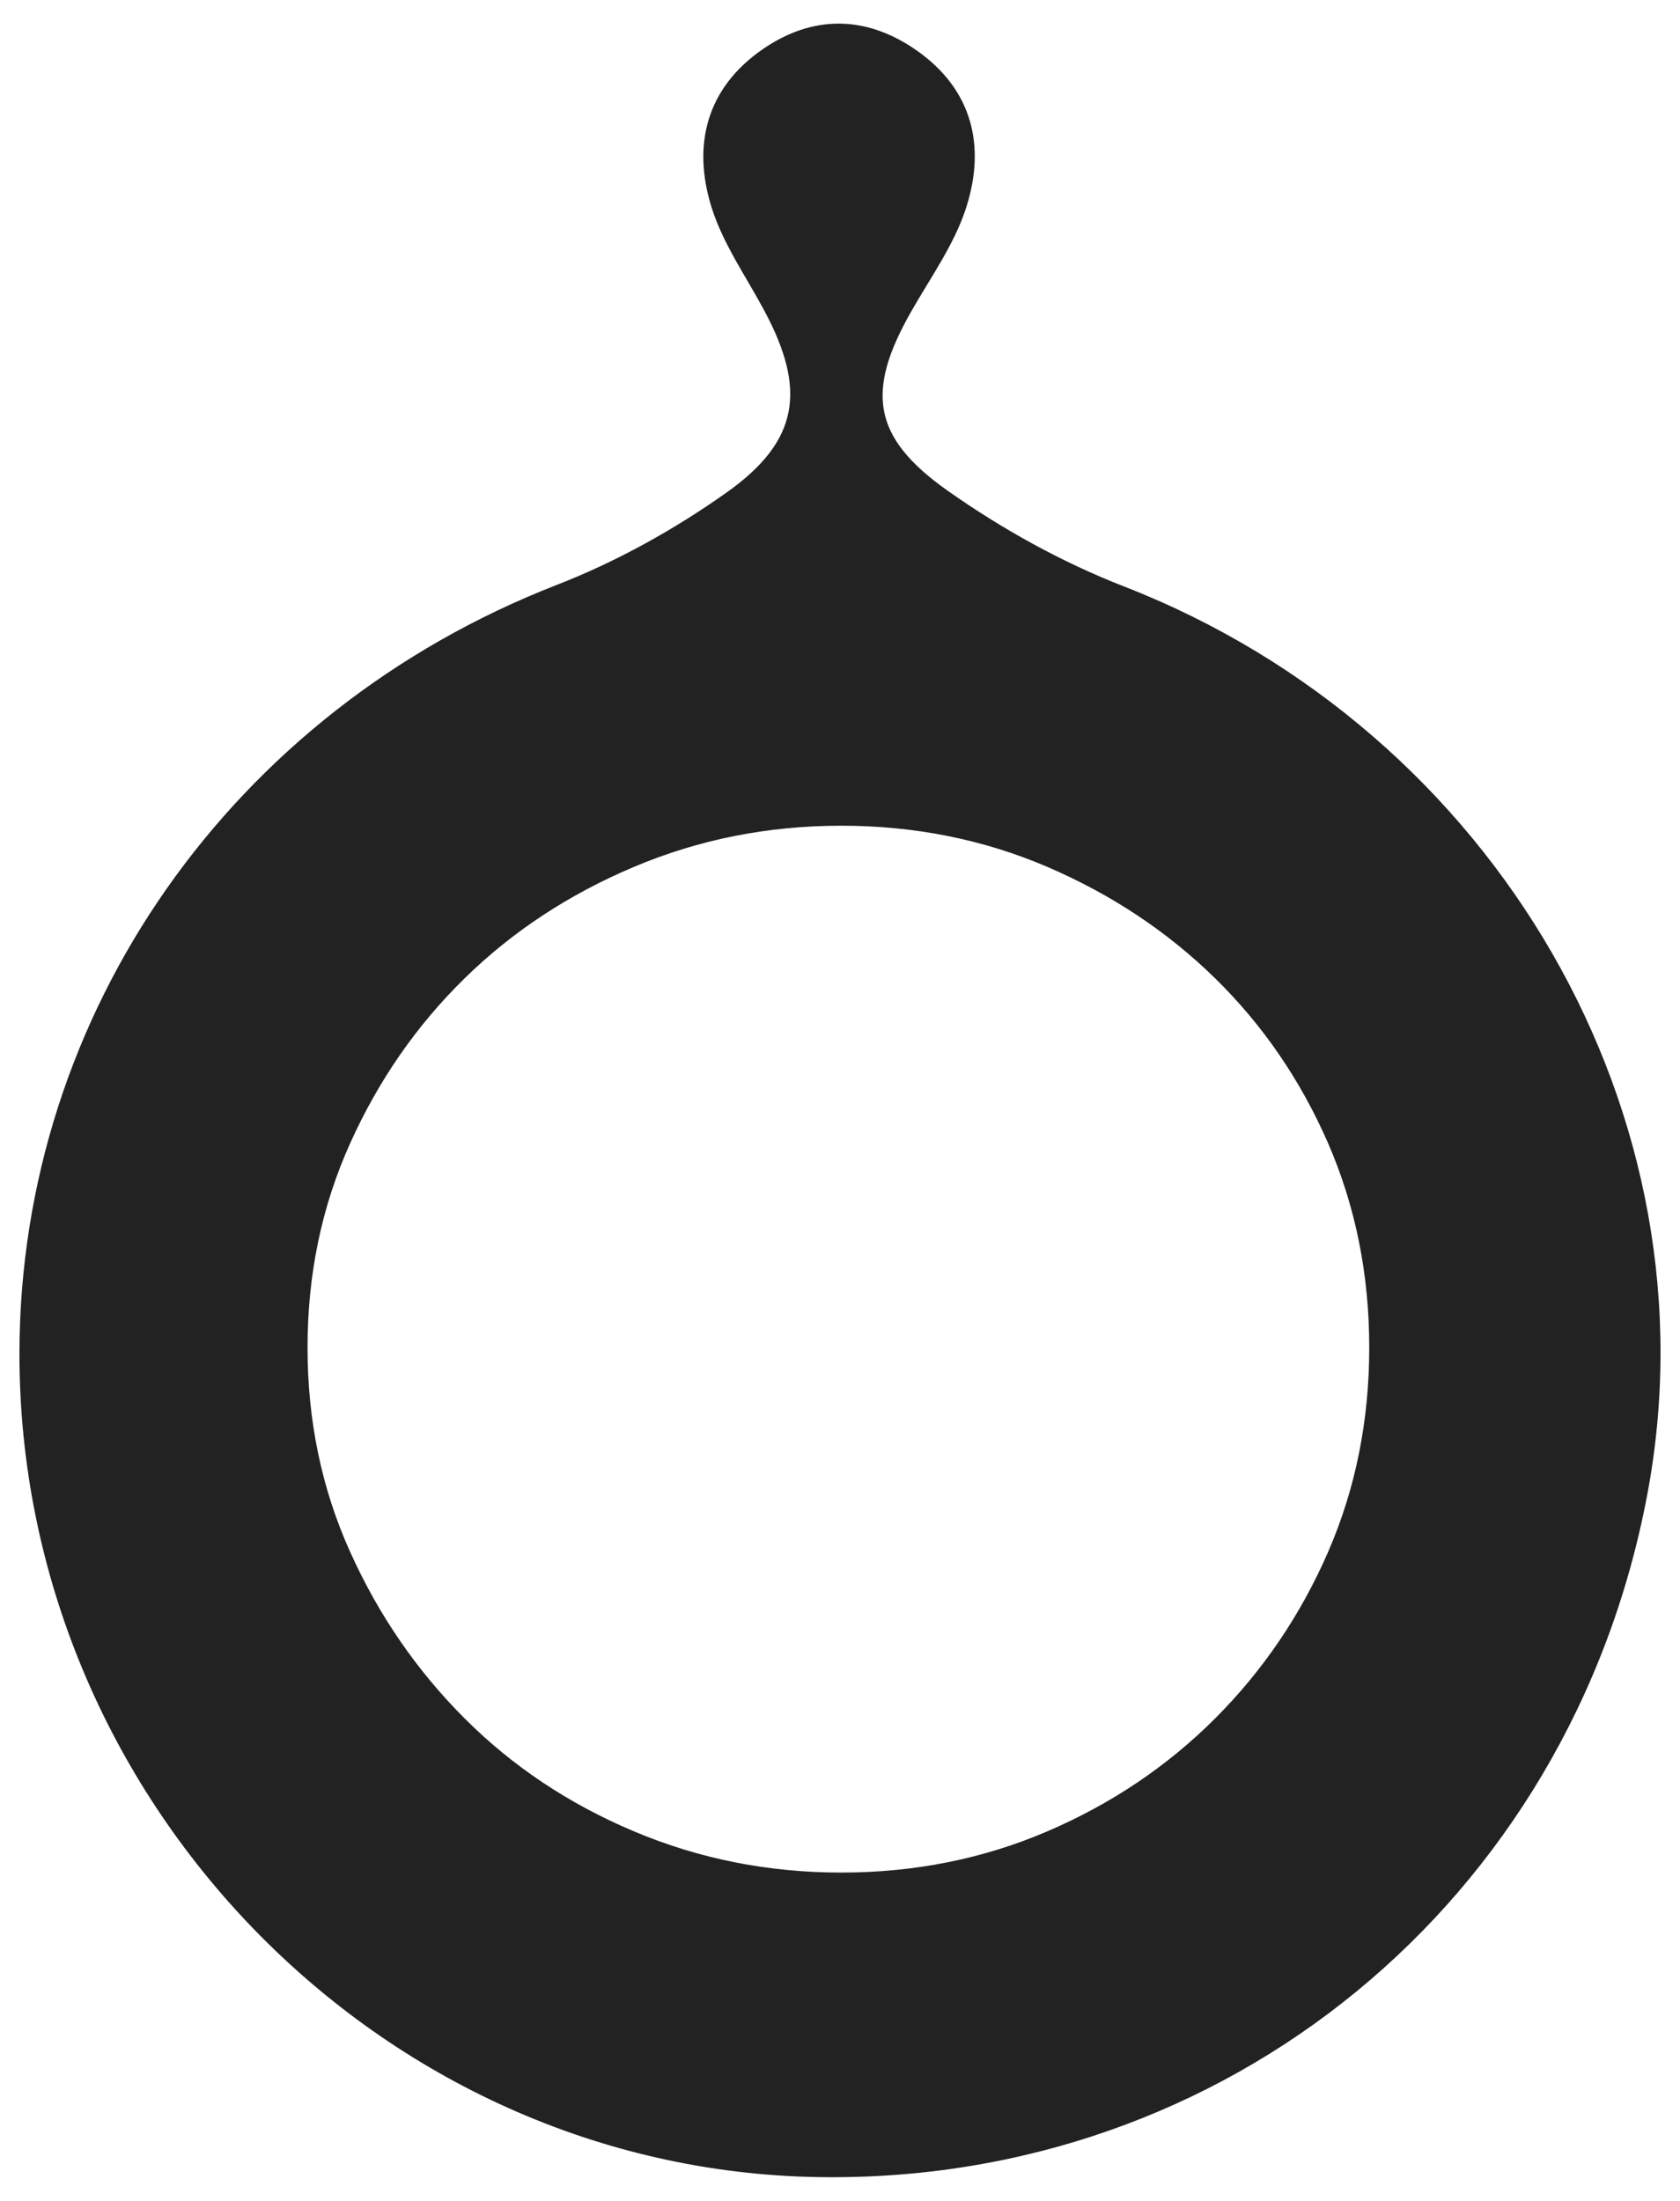
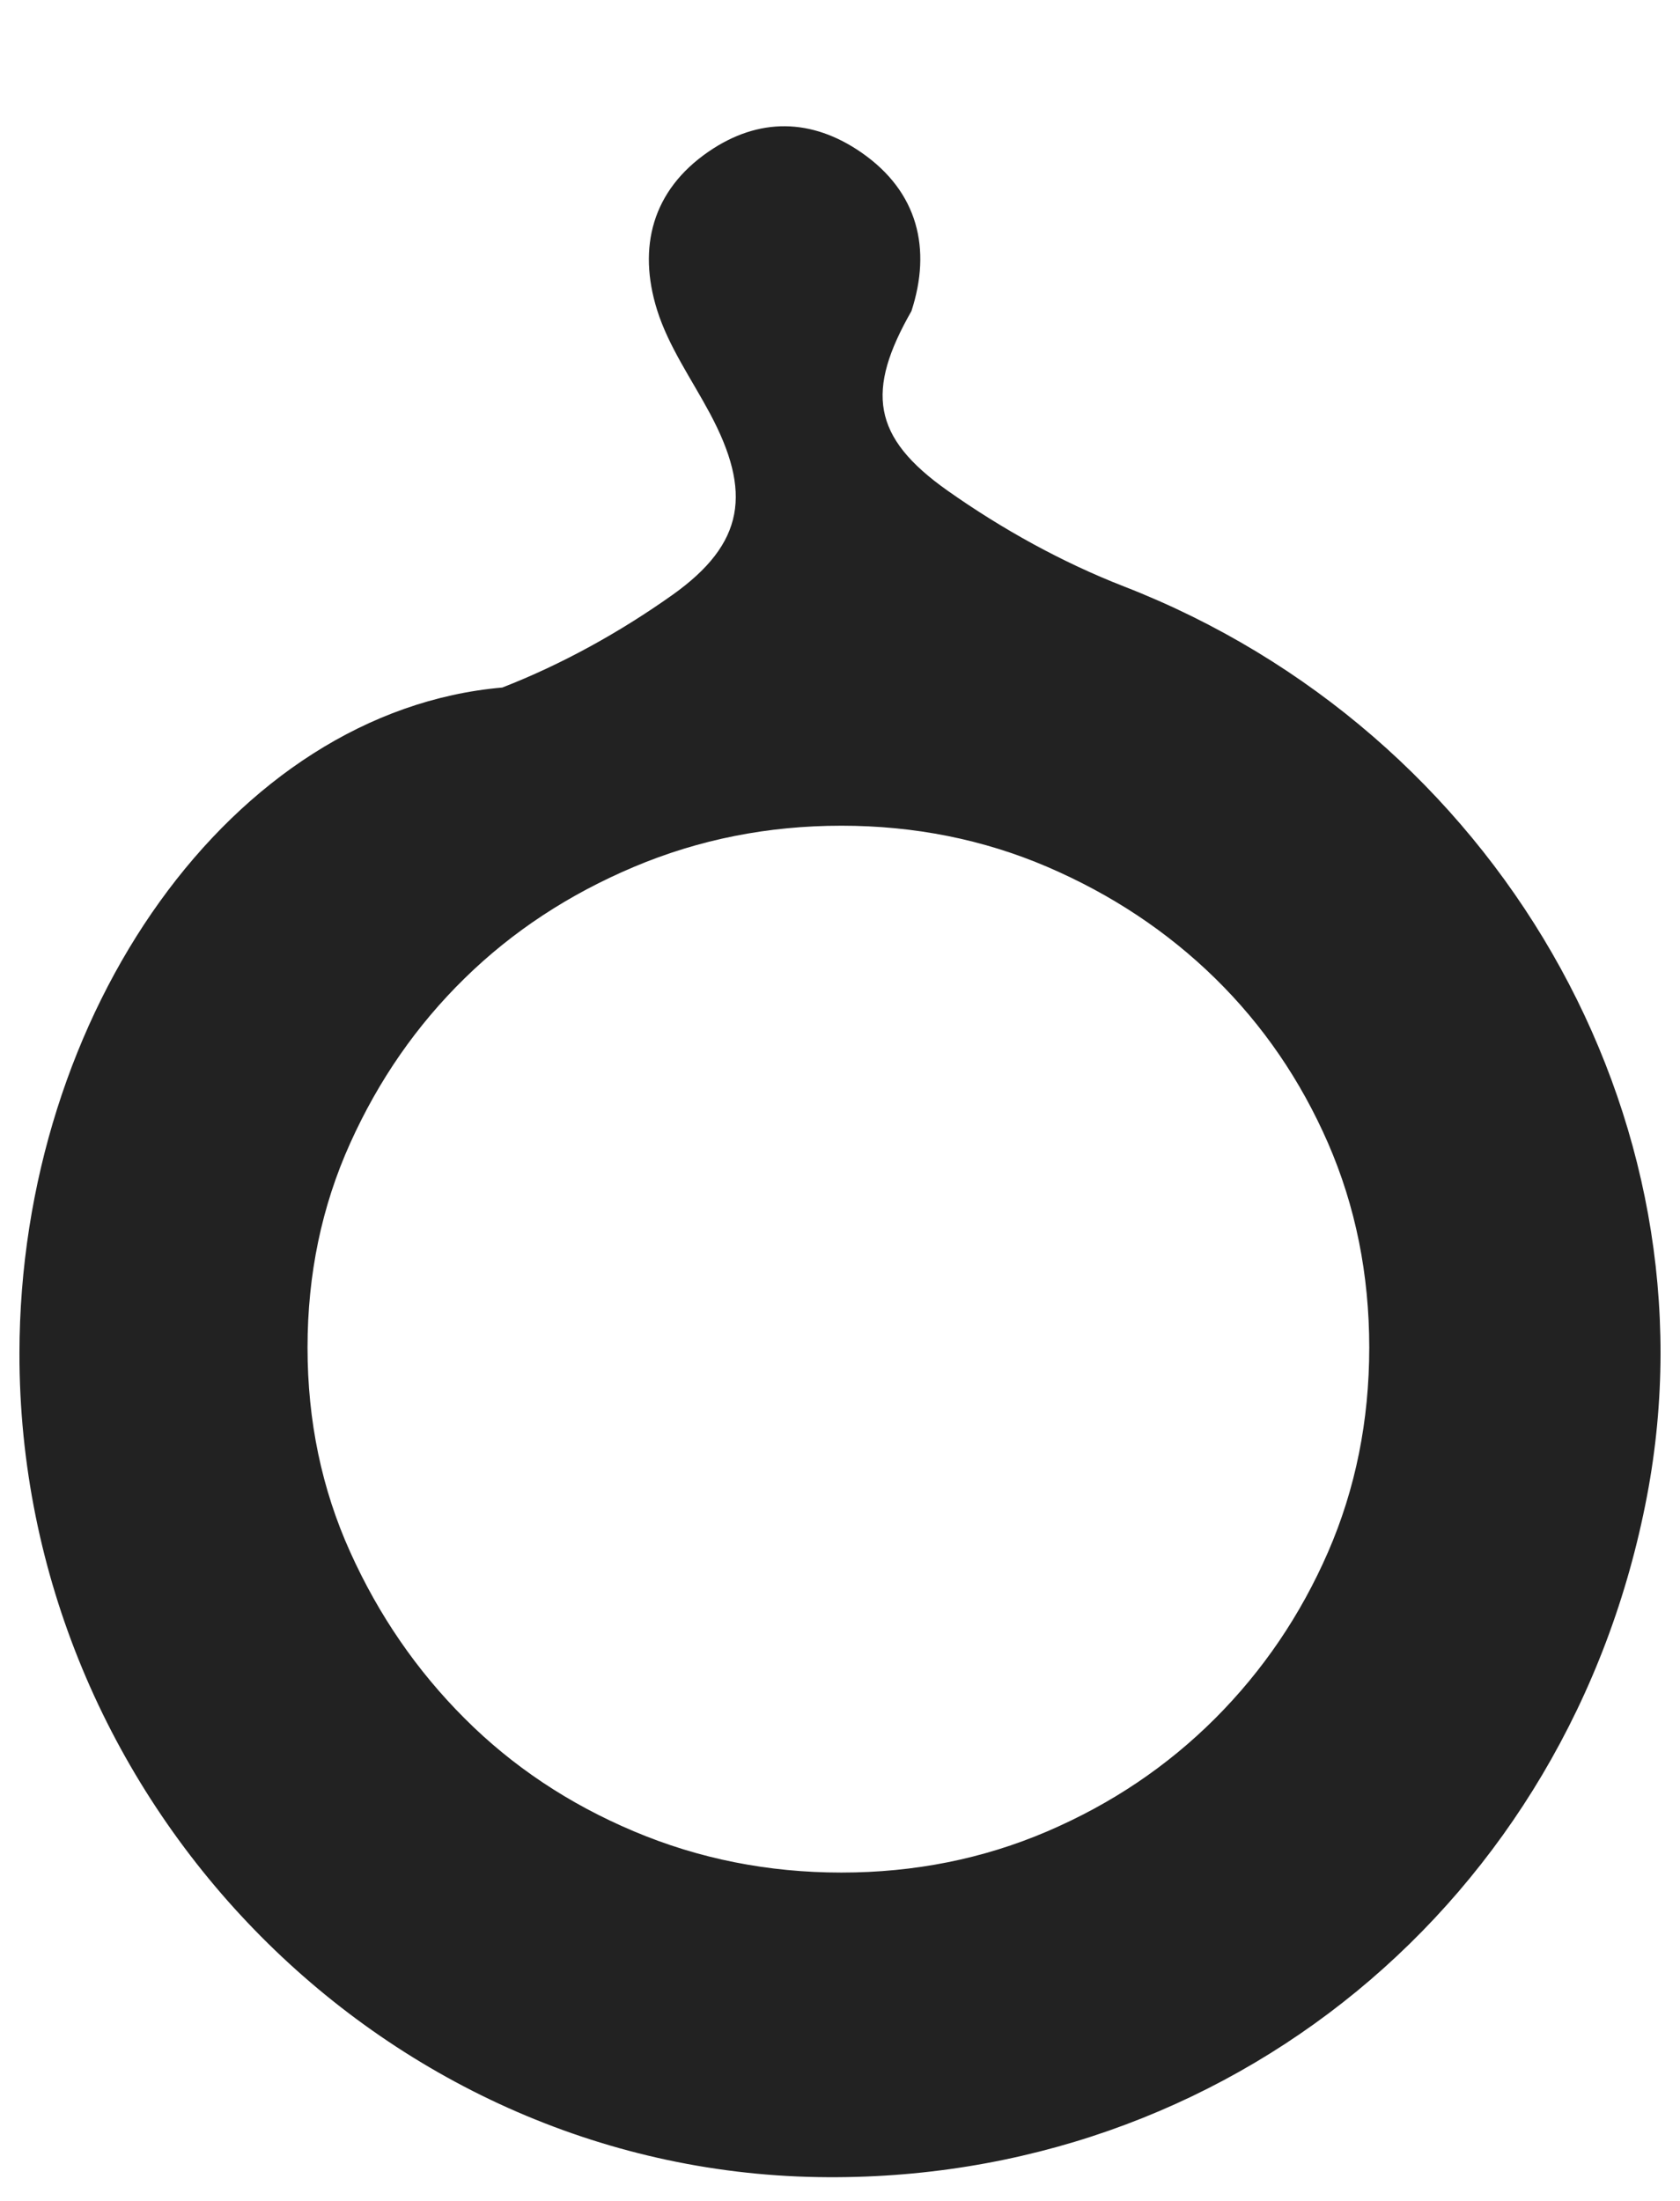
<svg xmlns="http://www.w3.org/2000/svg" version="1.1" id="Ebene_1" x="0px" y="0px" viewBox="0 0 595.28 779.53" style="enable-background:new 0 0 595.28 779.53;" xml:space="preserve">
  <style type="text/css">
	.st0{fill:#222222;}
</style>
-   <path class="st0" d="M398.32,207.74c-21.98-8.55-43.29-20.35-62.57-33.96c-26.96-19.02-28.88-35.43-12.8-63.59  c6.81-11.93,15.1-23.5,19.3-36.35c7.18-22,2.37-42.22-17.66-56.12c-17.65-12.25-36.47-12.56-54.23-0.36  c-20,13.74-25.14,33.93-18.25,56.02c4.03,12.91,12.23,24.54,18.72,36.66c14.91,27.86,12.47,46.07-13.34,64.38  c-18.53,13.14-39.05,24.53-60.21,32.75C82.39,251.86,7.02,358.7,6.89,479.31c-0.17,157.6,127.47,289.23,282.95,291.8  c144.76,2.4,266.41-97.5,293.75-241.23C609.17,395.48,530.14,259.02,398.32,207.74z M485.17,477.31c0,25.95-4.89,50.1-14.6,72.43  c-9.74,22.34-23.09,41.99-40.01,58.92c-16.95,16.93-36.76,30.26-59.46,39.99c-22.7,9.73-47.04,14.6-72.98,14.6  c-25.95,0-50.43-4.87-73.49-14.6c-23.09-9.73-43.07-23.06-59.99-39.99c-16.95-16.93-30.47-36.58-40.54-58.92  c-10.1-22.33-15.13-46.48-15.13-72.43c0-25.95,5.03-50.09,15.13-72.43c10.07-22.33,23.59-41.79,40.54-58.37  c16.92-16.58,36.91-29.73,59.99-39.47c23.06-9.73,47.54-14.58,73.49-14.58c25.95,0,50.28,4.86,72.98,14.58  c22.7,9.74,42.51,22.89,59.46,39.47c16.92,16.58,30.26,36.04,40.01,58.37C480.29,427.22,485.17,451.36,485.17,477.31z" />
+   <path class="st0" d="M398.32,207.74c-21.98-8.55-43.29-20.35-62.57-33.96c-26.96-19.02-28.88-35.43-12.8-63.59  c7.18-22,2.37-42.22-17.66-56.12c-17.65-12.25-36.47-12.56-54.23-0.36  c-20,13.74-25.14,33.93-18.25,56.02c4.03,12.91,12.23,24.54,18.72,36.66c14.91,27.86,12.47,46.07-13.34,64.38  c-18.53,13.14-39.05,24.53-60.21,32.75C82.39,251.86,7.02,358.7,6.89,479.31c-0.17,157.6,127.47,289.23,282.95,291.8  c144.76,2.4,266.41-97.5,293.75-241.23C609.17,395.48,530.14,259.02,398.32,207.74z M485.17,477.31c0,25.95-4.89,50.1-14.6,72.43  c-9.74,22.34-23.09,41.99-40.01,58.92c-16.95,16.93-36.76,30.26-59.46,39.99c-22.7,9.73-47.04,14.6-72.98,14.6  c-25.95,0-50.43-4.87-73.49-14.6c-23.09-9.73-43.07-23.06-59.99-39.99c-16.95-16.93-30.47-36.58-40.54-58.92  c-10.1-22.33-15.13-46.48-15.13-72.43c0-25.95,5.03-50.09,15.13-72.43c10.07-22.33,23.59-41.79,40.54-58.37  c16.92-16.58,36.91-29.73,59.99-39.47c23.06-9.73,47.54-14.58,73.49-14.58c25.95,0,50.28,4.86,72.98,14.58  c22.7,9.74,42.51,22.89,59.46,39.47c16.92,16.58,30.26,36.04,40.01,58.37C480.29,427.22,485.17,451.36,485.17,477.31z" />
</svg>